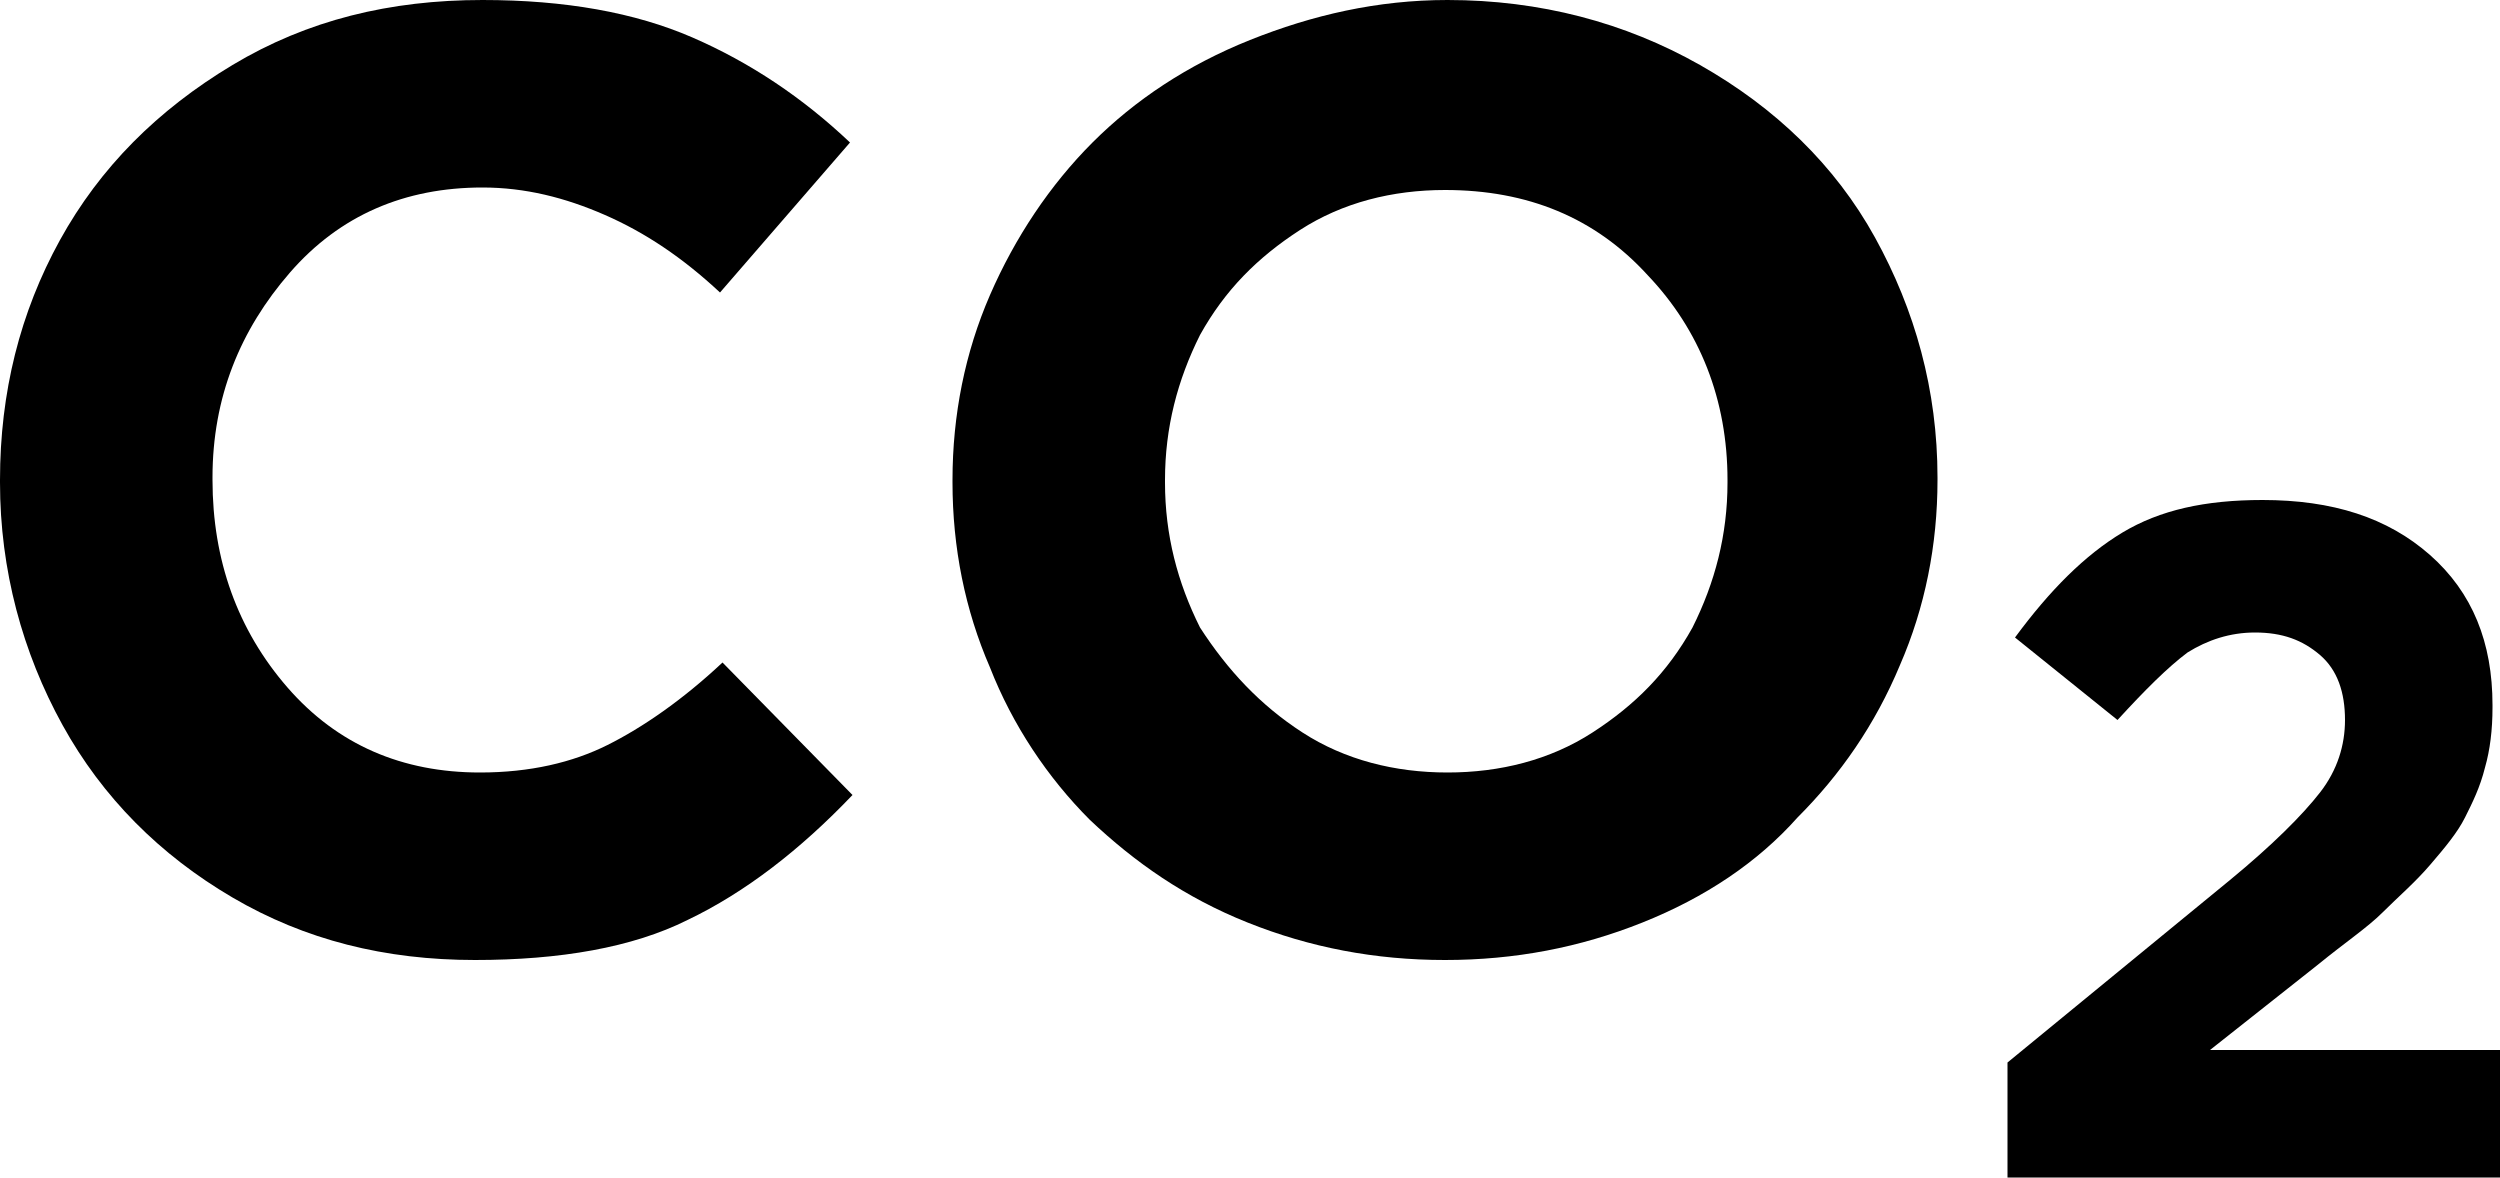
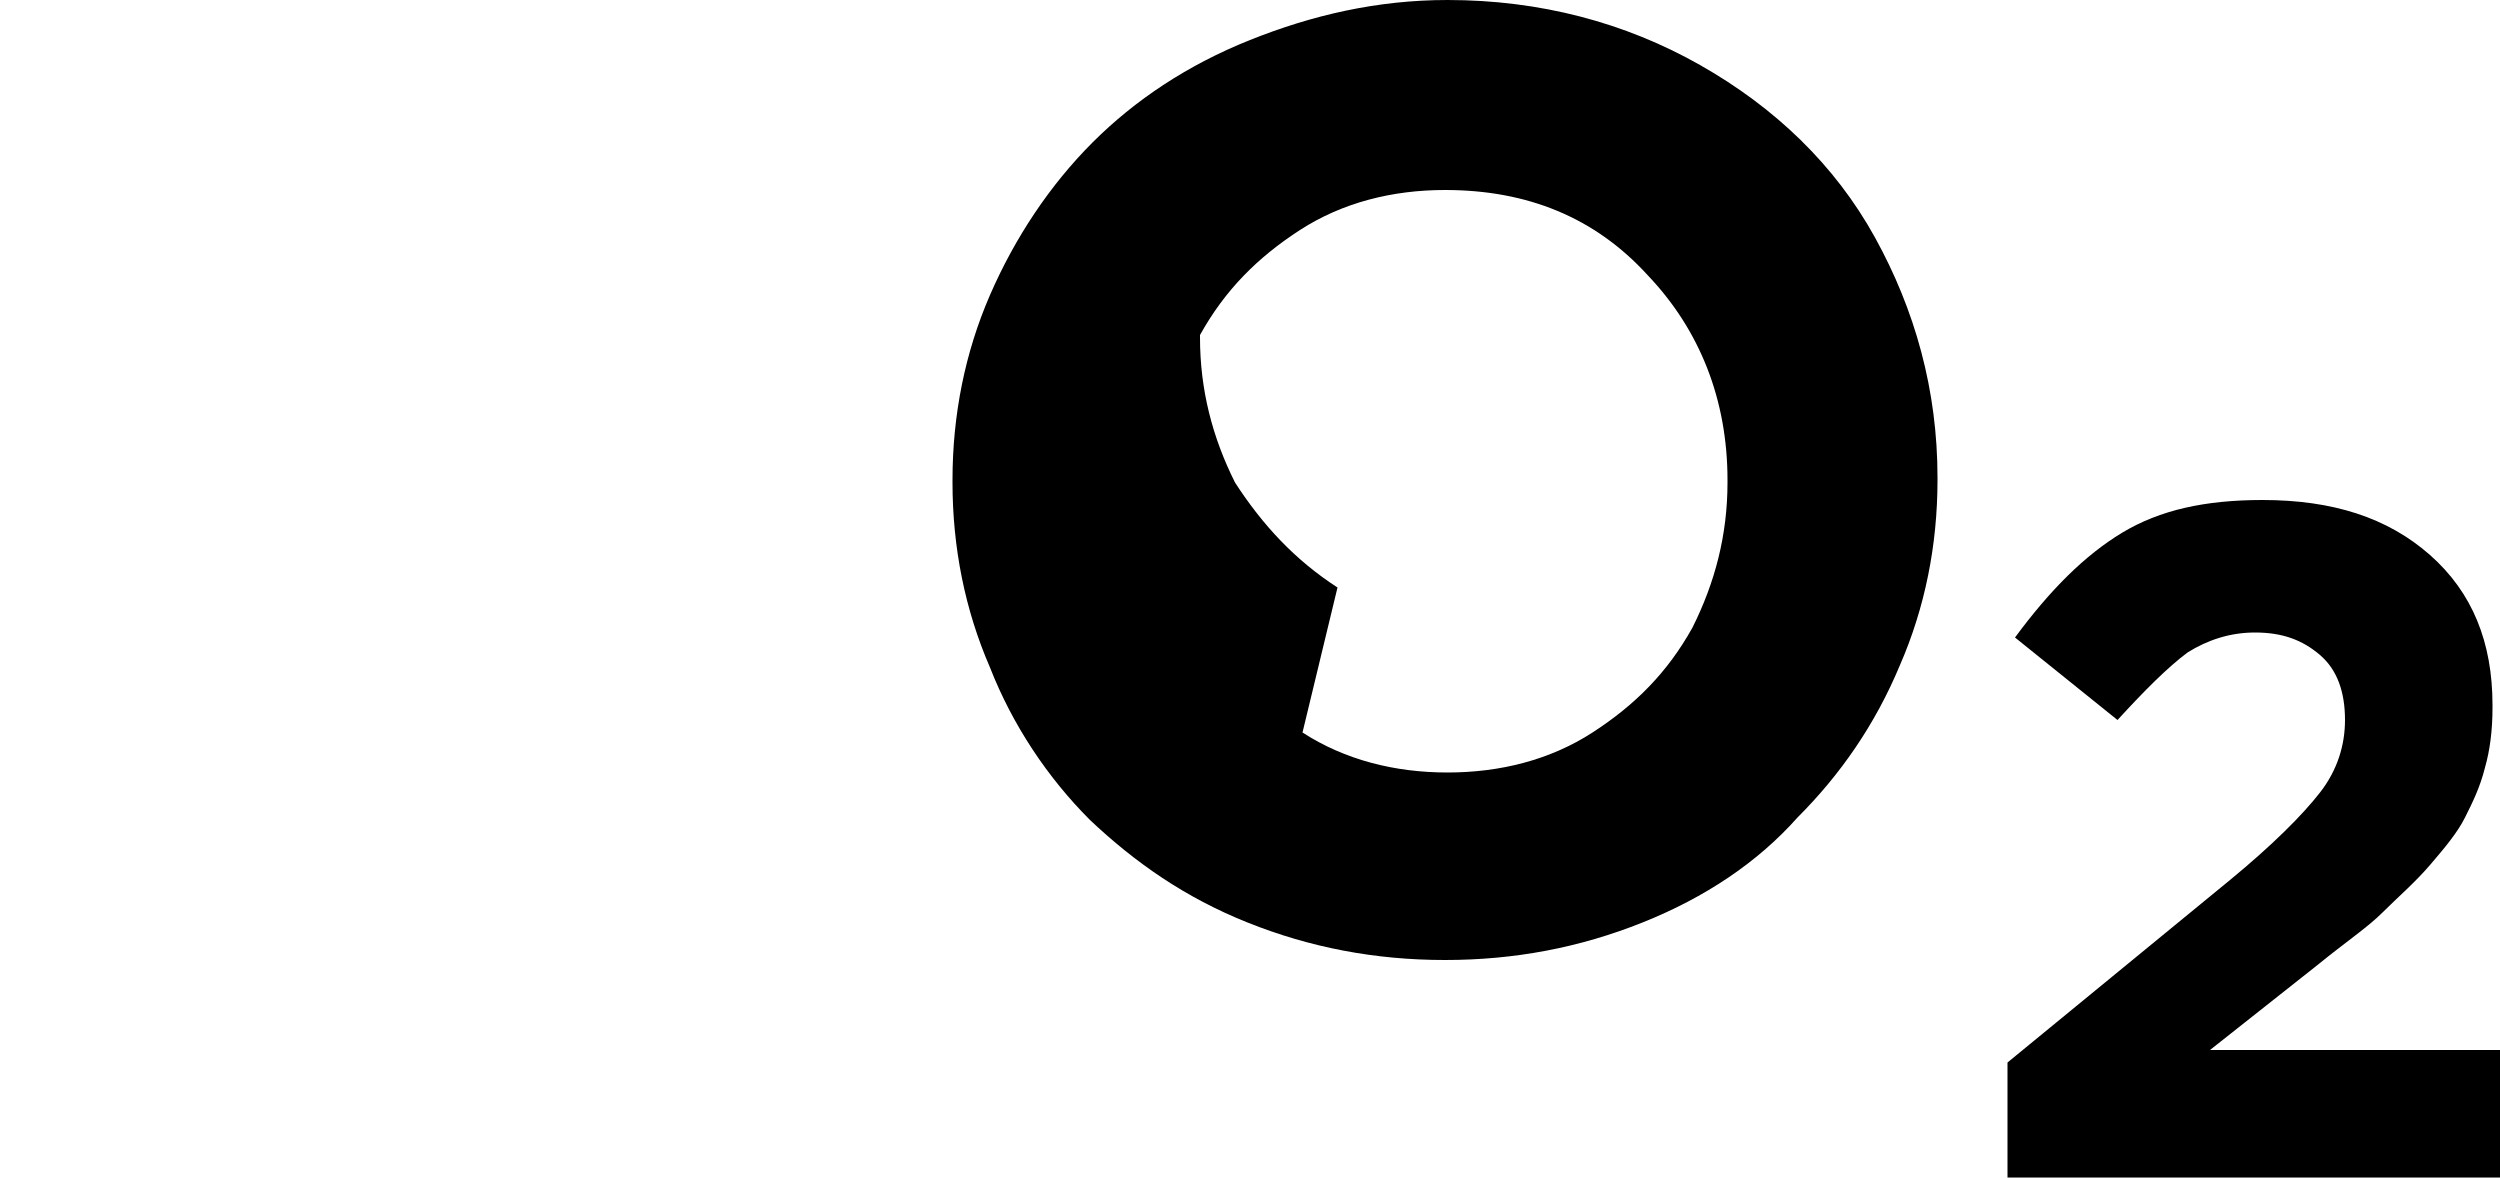
<svg xmlns="http://www.w3.org/2000/svg" enable-background="new 0 0 100 47.1" viewBox="0 0 100 47.1">
-   <path d="m19 38.4c-3.6 0-6.8-.8-9.7-2.5s-5.2-4-6.8-6.9-2.5-6.2-2.5-9.7v-.1c0-3.5.8-6.7 2.4-9.6s3.9-5.2 6.9-7 6.3-2.6 10-2.6c3.3 0 6.1.5 8.4 1.5s4.4 2.4 6.3 4.2l-5.2 6c-1.5-1.4-3-2.4-4.6-3.1s-3.2-1.1-4.9-1.1c-3.1 0-5.7 1.1-7.7 3.4s-3.1 5-3.1 8.2v.1c0 3.2 1 6 3 8.3s4.6 3.4 7.7 3.4c2 0 3.7-.4 5.1-1.1s3-1.8 4.6-3.3l5.2 5.3c-2.1 2.2-4.3 3.9-6.6 5-2.2 1.1-5.1 1.6-8.5 1.6z" />
-   <path d="m65.7 36.9c-2.5 1-5.1 1.5-7.9 1.5s-5.4-.5-7.9-1.5-4.5-2.4-6.3-4.1c-1.7-1.7-3.1-3.8-4-6.1-1-2.3-1.5-4.8-1.5-7.4v-.1c0-2.6.5-5.1 1.5-7.4s2.4-4.4 4.1-6.1 3.8-3.1 6.3-4.1 5.1-1.6 7.9-1.6c3.7 0 7.1.9 10.1 2.6s5.4 4 7 6.9 2.5 6.1 2.5 9.6v.1c0 2.6-.5 5.1-1.5 7.4-1 2.4-2.4 4.4-4.1 6.1-1.6 1.8-3.7 3.2-6.2 4.2zm-13.6-7.6c1.7 1.1 3.7 1.6 5.8 1.6s4.1-.5 5.8-1.6 3-2.4 4-4.2c.9-1.8 1.4-3.7 1.4-5.8v-.1c0-3.2-1.1-6-3.2-8.2-2.1-2.3-4.8-3.4-8.1-3.4-2.1 0-4.1.5-5.8 1.6s-3 2.4-4 4.2c-.9 1.8-1.4 3.7-1.4 5.8v.1c0 2.1.5 4 1.4 5.8 1.1 1.7 2.4 3.1 4.1 4.2z" />
+   <path d="m65.7 36.9c-2.5 1-5.1 1.5-7.9 1.5s-5.4-.5-7.9-1.5-4.5-2.4-6.3-4.1c-1.7-1.7-3.1-3.8-4-6.1-1-2.3-1.5-4.8-1.5-7.4v-.1c0-2.6.5-5.1 1.5-7.4s2.4-4.4 4.1-6.1 3.8-3.1 6.3-4.1 5.1-1.6 7.9-1.6c3.7 0 7.1.9 10.1 2.6s5.4 4 7 6.9 2.5 6.1 2.5 9.6v.1c0 2.6-.5 5.1-1.5 7.4-1 2.4-2.4 4.4-4.1 6.1-1.6 1.8-3.7 3.2-6.2 4.2zm-13.6-7.6c1.7 1.1 3.7 1.6 5.8 1.6s4.1-.5 5.8-1.6 3-2.4 4-4.2c.9-1.8 1.4-3.7 1.4-5.8v-.1c0-3.2-1.1-6-3.2-8.2-2.1-2.3-4.8-3.4-8.1-3.4-2.1 0-4.1.5-5.8 1.6s-3 2.4-4 4.2v.1c0 2.1.5 4 1.4 5.8 1.1 1.7 2.4 3.1 4.1 4.2z" />
  <path d="m80.3 47.1v-4.6l8.9-7.3c1.7-1.4 2.9-2.6 3.6-3.5s1-1.9 1-2.9c0-1.1-.3-2-1-2.6s-1.5-.9-2.6-.9c-1 0-1.9.3-2.7.8-.8.6-1.7 1.5-2.8 2.7l-4.1-3.3c1.4-1.9 2.8-3.3 4.3-4.2s3.3-1.3 5.6-1.3c2.8 0 5 .7 6.7 2.2s2.5 3.5 2.5 6v.1c0 .9-.1 1.7-.3 2.4-.2.8-.5 1.4-.8 2s-.8 1.2-1.4 1.9-1.3 1.3-1.9 1.9-1.5 1.2-2.6 2.1l-4.3 3.4h11.6v5.1z" />
</svg>